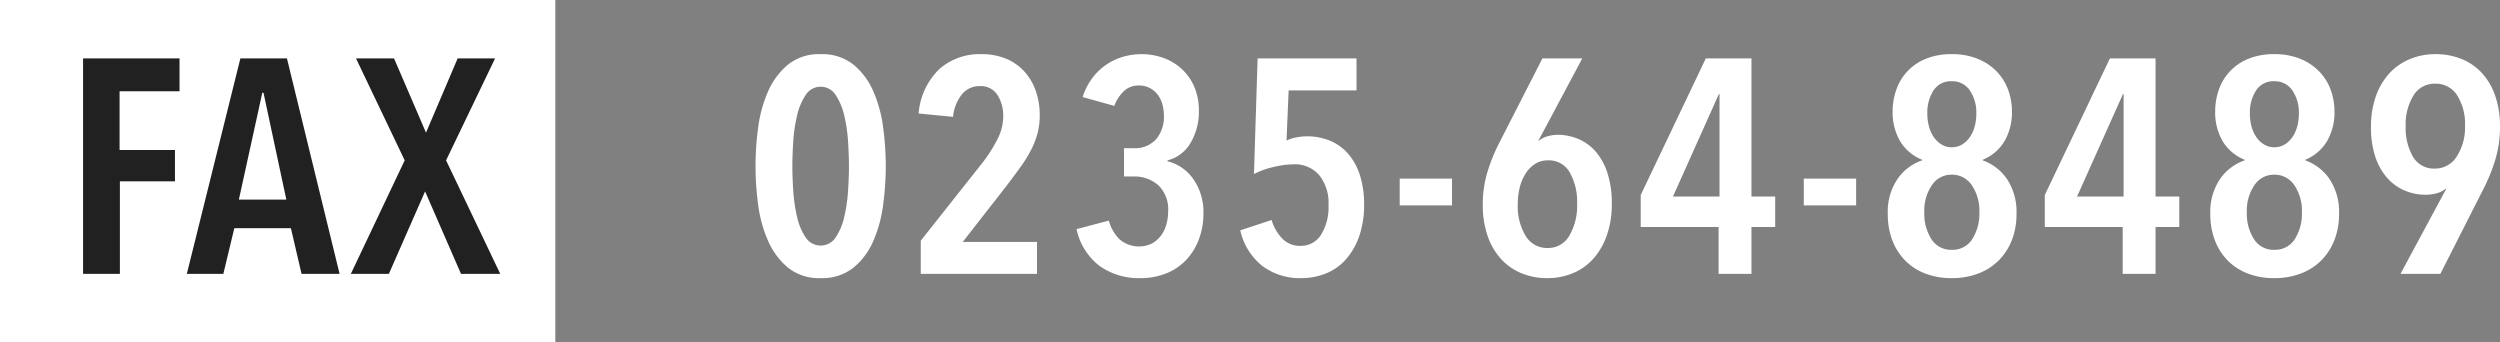
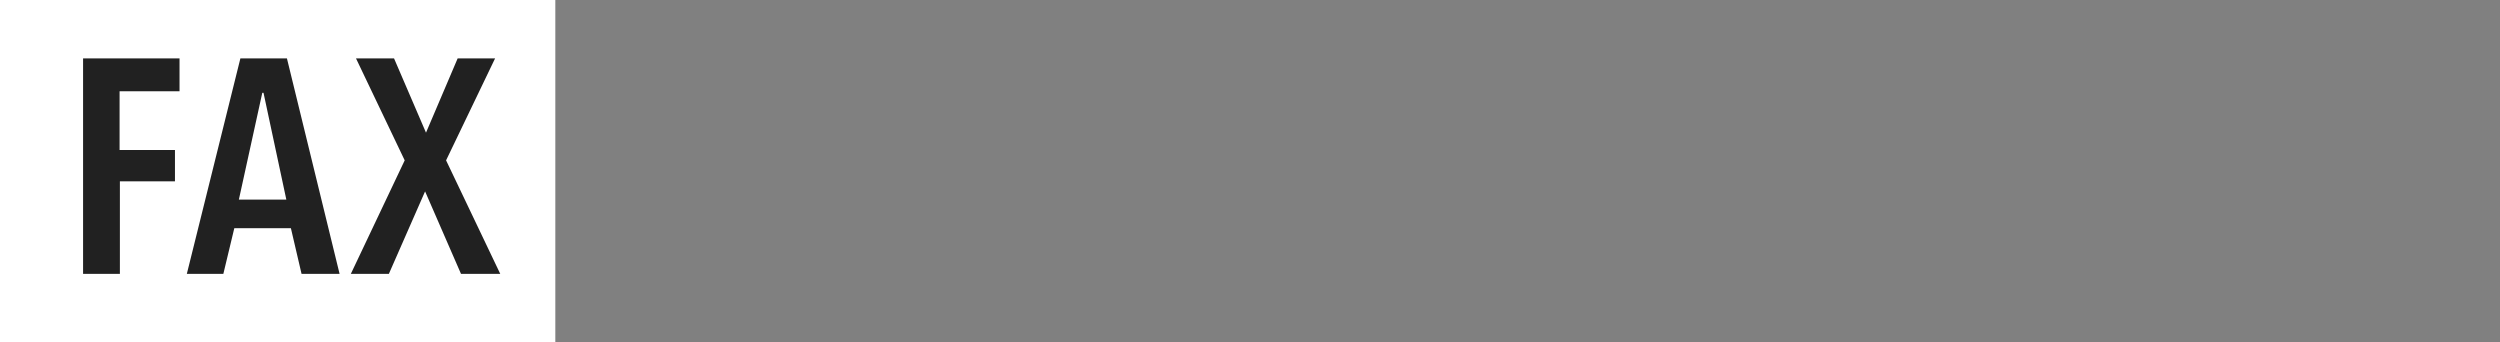
<svg xmlns="http://www.w3.org/2000/svg" width="328.64" height="45" viewBox="0 0 328.64 45">
  <rect x="0" y="0" width="328.64" height="45" fill="#808080" stroke="none" />
  <g transform="translate(1109 -4903)">
-     <path d="M26.44,25.84a38.872,38.872,0,0,1-.34,5.04,17.586,17.586,0,0,1-1.28,4.76,9.288,9.288,0,0,1-2.62,3.54,6.583,6.583,0,0,1-4.32,1.38,6.5,6.5,0,0,1-4.3-1.38,9.569,9.569,0,0,1-2.62-3.54,17.127,17.127,0,0,1-1.3-4.76,37.525,37.525,0,0,1,0-10.08,17.127,17.127,0,0,1,1.3-4.76,9.569,9.569,0,0,1,2.62-3.54,6.5,6.5,0,0,1,4.3-1.38A6.583,6.583,0,0,1,22.2,12.5a9.287,9.287,0,0,1,2.62,3.54A17.586,17.586,0,0,1,26.1,20.8,38.872,38.872,0,0,1,26.44,25.84Zm-4.84,0q0-1.44-.12-3.26a20.232,20.232,0,0,0-.5-3.4,8.2,8.2,0,0,0-1.12-2.68,2.332,2.332,0,0,0-3.96,0,8.2,8.2,0,0,0-1.12,2.68,20.232,20.232,0,0,0-.5,3.4q-.12,1.82-.12,3.26t.12,3.26a20.684,20.684,0,0,0,.5,3.42A7.959,7.959,0,0,0,15.9,35.2a2.355,2.355,0,0,0,3.96,0,7.959,7.959,0,0,0,1.12-2.68,20.684,20.684,0,0,0,.5-3.42Q21.6,27.28,21.6,25.84Zm25.08-6.68a9.138,9.138,0,0,1-.34,2.54,11.26,11.26,0,0,1-.94,2.28,18.983,18.983,0,0,1-1.38,2.16q-.78,1.06-1.62,2.18L36.56,35.8h9.76V40H31.04V35.64l8.2-10.36a19.632,19.632,0,0,0,1.92-3.06,6.513,6.513,0,0,0,.72-2.9,5.071,5.071,0,0,0-.76-2.84,2.582,2.582,0,0,0-2.32-1.16,2.965,2.965,0,0,0-2.32,1.04,5.646,5.646,0,0,0-1.2,3l-4.52-.44a9.131,9.131,0,0,1,2.72-5.84A7.991,7.991,0,0,1,39,11.12a8.314,8.314,0,0,1,3.26.6,6.727,6.727,0,0,1,2.4,1.68,7.42,7.42,0,0,1,1.5,2.56A9.588,9.588,0,0,1,46.68,19.16ZM68.2,32a9.671,9.671,0,0,1-.6,3.46,8.067,8.067,0,0,1-1.68,2.72,7.323,7.323,0,0,1-2.62,1.76,8.97,8.97,0,0,1-3.38.62,8.856,8.856,0,0,1-5.4-1.62,8.2,8.2,0,0,1-3-4.82L55.76,33a5.411,5.411,0,0,0,1.42,2.46,3.9,3.9,0,0,0,4.26.54,3.668,3.668,0,0,0,1.2-1.06,4.454,4.454,0,0,0,.7-1.48,6.379,6.379,0,0,0,.22-1.66,4.409,4.409,0,0,0-1.28-3.44,4.754,4.754,0,0,0-3.32-1.16h-1.2V23.48h1.32a3.716,3.716,0,0,0,2.86-1.14A4.491,4.491,0,0,0,63,19.16a5.526,5.526,0,0,0-.18-1.38,3.755,3.755,0,0,0-.58-1.26,3.159,3.159,0,0,0-1.04-.92,3.052,3.052,0,0,0-1.52-.36,2.739,2.739,0,0,0-1.96.76,5.089,5.089,0,0,0-1.24,1.92l-4.16-1.16a8.3,8.3,0,0,1,1.32-2.56,7.695,7.695,0,0,1,4.08-2.76,8.69,8.69,0,0,1,2.32-.32,8.4,8.4,0,0,1,2.92.5,7.124,7.124,0,0,1,2.4,1.46A6.862,6.862,0,0,1,67,15.42a7.8,7.8,0,0,1,.6,3.14,8.006,8.006,0,0,1-1.08,4.2,4.907,4.907,0,0,1-3.04,2.32v.12a5.831,5.831,0,0,1,3.44,2.42A7.535,7.535,0,0,1,68.2,32Zm21.12-1.16a12.529,12.529,0,0,1-.64,4.2,9.129,9.129,0,0,1-1.74,3.04,6.988,6.988,0,0,1-2.62,1.86,8.6,8.6,0,0,1-3.28.62,8.169,8.169,0,0,1-5.1-1.6,8.257,8.257,0,0,1-2.9-4.68l4.12-1.36a5.933,5.933,0,0,0,1.42,2.46,3.176,3.176,0,0,0,2.34.94,3.119,3.119,0,0,0,2.74-1.46A6.816,6.816,0,0,0,84.64,31a5.842,5.842,0,0,0-1.24-4,4.214,4.214,0,0,0-3.32-1.4,11.689,11.689,0,0,0-2.7.36,10.581,10.581,0,0,0-2.54.92l.48-15.2h13v4.2H79.4l-.28,6.6a4.962,4.962,0,0,1,1.3-.42,7.1,7.1,0,0,1,1.3-.14,7.859,7.859,0,0,1,3.26.64,6.425,6.425,0,0,1,2.38,1.82,8.2,8.2,0,0,1,1.46,2.82A12.449,12.449,0,0,1,89.32,30.84ZM94,31V27.48h6.88V31Zm27.88-.2a12.308,12.308,0,0,1-.64,4.1,9.134,9.134,0,0,1-1.76,3.08,7.4,7.4,0,0,1-2.68,1.92,8.637,8.637,0,0,1-3.4.66,8.741,8.741,0,0,1-3.44-.66,7.507,7.507,0,0,1-2.68-1.9,8.694,8.694,0,0,1-1.74-3.04,12.355,12.355,0,0,1-.62-4.04,14.719,14.719,0,0,1,.62-4.34,23.346,23.346,0,0,1,1.62-3.94l5.6-10.96H118l-5.76,10.8.04.04a2.813,2.813,0,0,1,1.14-.6,4.876,4.876,0,0,1,1.34-.2,6.972,6.972,0,0,1,2.7.54,6.228,6.228,0,0,1,2.28,1.64,8.046,8.046,0,0,1,1.56,2.82A12.809,12.809,0,0,1,121.88,30.8Zm-4.56-.04a7.831,7.831,0,0,0-.96-4.08,3.143,3.143,0,0,0-2.88-1.6,3.082,3.082,0,0,0-1.64.44,4,4,0,0,0-1.24,1.22,6.126,6.126,0,0,0-.8,1.82,8.755,8.755,0,0,0-.28,2.28,7.494,7.494,0,0,0,1.04,4.18,3.269,3.269,0,0,0,2.88,1.58,3.2,3.2,0,0,0,2.86-1.62A7.817,7.817,0,0,0,117.32,30.76Zm22.92,3.08V40h-4.32V33.84H125.68v-4.2l8.56-17.96h6V29.84h3.12v4Zm-4.2-17.48h-.08l-6.04,13.48h6.12ZM147.12,31V27.48H154V31Zm27.96,1.16a9.234,9.234,0,0,1-.6,3.38,7.775,7.775,0,0,1-1.7,2.66,7.581,7.581,0,0,1-2.68,1.74,9.621,9.621,0,0,1-3.54.62,9.464,9.464,0,0,1-3.52-.62,7.416,7.416,0,0,1-2.64-1.74,7.682,7.682,0,0,1-1.66-2.66,9.518,9.518,0,0,1-.58-3.38,7.716,7.716,0,0,1,1.3-4.66,6.476,6.476,0,0,1,3.22-2.42V25a5.908,5.908,0,0,1-2.9-2.44,7.5,7.5,0,0,1-.98-3.92,8.47,8.47,0,0,1,.48-2.84,6.732,6.732,0,0,1,3.86-4.06,8.7,8.7,0,0,1,3.42-.62,8.85,8.85,0,0,1,3.44.62,7.3,7.3,0,0,1,2.48,1.66,6.821,6.821,0,0,1,1.5,2.4,8.165,8.165,0,0,1,.5,2.84,7.5,7.5,0,0,1-.98,3.92A5.928,5.928,0,0,1,170.64,25v.08a6.538,6.538,0,0,1,3.18,2.44A7.8,7.8,0,0,1,175.08,32.16Zm-5.28-13.2a5.162,5.162,0,0,0-.86-3.08,2.766,2.766,0,0,0-2.38-1.2,2.7,2.7,0,0,0-2.38,1.2,5.347,5.347,0,0,0-.82,3.08,6.308,6.308,0,0,0,.22,1.68,4.5,4.5,0,0,0,.64,1.4,3.327,3.327,0,0,0,1.02.96,2.518,2.518,0,0,0,1.32.36,2.592,2.592,0,0,0,1.36-.36,3.327,3.327,0,0,0,1.02-.96,4.5,4.5,0,0,0,.64-1.4A6.308,6.308,0,0,0,169.8,18.96Zm.4,12.96a5.957,5.957,0,0,0-1-3.58,3.11,3.11,0,0,0-2.64-1.38,3.074,3.074,0,0,0-2.6,1.38,5.957,5.957,0,0,0-1,3.58,6.181,6.181,0,0,0,.94,3.52,3.02,3.02,0,0,0,2.66,1.4,3.056,3.056,0,0,0,2.7-1.4A6.181,6.181,0,0,0,170.2,31.92Zm23.16,1.92V40h-4.32V33.84H178.8v-4.2l8.56-17.96h6V29.84h3.12v4Zm-4.2-17.48h-.08l-6.04,13.48h6.12Zm28.32,15.8a9.234,9.234,0,0,1-.6,3.38,7.775,7.775,0,0,1-1.7,2.66,7.581,7.581,0,0,1-2.68,1.74,9.621,9.621,0,0,1-3.54.62,9.464,9.464,0,0,1-3.52-.62,7.416,7.416,0,0,1-2.64-1.74,7.682,7.682,0,0,1-1.66-2.66,9.518,9.518,0,0,1-.58-3.38,7.716,7.716,0,0,1,1.3-4.66,6.476,6.476,0,0,1,3.22-2.42V25a5.908,5.908,0,0,1-2.9-2.44,7.5,7.5,0,0,1-.98-3.92,8.47,8.47,0,0,1,.48-2.84,6.732,6.732,0,0,1,3.86-4.06,8.7,8.7,0,0,1,3.42-.62,8.85,8.85,0,0,1,3.44.62,7.3,7.3,0,0,1,2.48,1.66,6.821,6.821,0,0,1,1.5,2.4,8.165,8.165,0,0,1,.5,2.84,7.5,7.5,0,0,1-.98,3.92A5.928,5.928,0,0,1,213.04,25v.08a6.538,6.538,0,0,1,3.18,2.44A7.8,7.8,0,0,1,217.48,32.16Zm-5.28-13.2a5.162,5.162,0,0,0-.86-3.08,2.766,2.766,0,0,0-2.38-1.2,2.7,2.7,0,0,0-2.38,1.2,5.347,5.347,0,0,0-.82,3.08,6.308,6.308,0,0,0,.22,1.68,4.5,4.5,0,0,0,.64,1.4,3.327,3.327,0,0,0,1.02.96,2.518,2.518,0,0,0,1.32.36,2.592,2.592,0,0,0,1.36-.36,3.327,3.327,0,0,0,1.02-.96,4.5,4.5,0,0,0,.64-1.4A6.308,6.308,0,0,0,212.2,18.96Zm.4,12.96a5.957,5.957,0,0,0-1-3.58,3.11,3.11,0,0,0-2.64-1.38,3.074,3.074,0,0,0-2.6,1.38,5.957,5.957,0,0,0-1,3.58,6.181,6.181,0,0,0,.94,3.52,3.02,3.02,0,0,0,2.66,1.4,3.056,3.056,0,0,0,2.7-1.4A6.181,6.181,0,0,0,212.6,31.92Zm9.08-11.24a11.829,11.829,0,0,1,.64-4.02,8.751,8.751,0,0,1,1.76-3,7.624,7.624,0,0,1,2.68-1.88,8.637,8.637,0,0,1,3.4-.66,8.98,8.98,0,0,1,3.44.64,7.406,7.406,0,0,1,2.68,1.86,8.509,8.509,0,0,1,1.74,3,12.176,12.176,0,0,1,.62,4.02,14.919,14.919,0,0,1-.62,4.36,23.1,23.1,0,0,1-1.62,3.96L230.8,40h-5.24l6-11.16-.04-.04a3.393,3.393,0,0,1-1.24.62,5.607,5.607,0,0,1-1.44.18,6.972,6.972,0,0,1-2.7-.54,6.409,6.409,0,0,1-2.3-1.64,7.909,7.909,0,0,1-1.58-2.78A12.154,12.154,0,0,1,221.68,20.68Zm4.56-.08a7.529,7.529,0,0,0,.96,4,3.161,3.161,0,0,0,2.88,1.56,3.321,3.321,0,0,0,2.88-1.6,6.993,6.993,0,0,0,1.08-4A7.035,7.035,0,0,0,233,16.52,3.3,3.3,0,0,0,230.12,15a3.232,3.232,0,0,0-2.86,1.56A7.261,7.261,0,0,0,226.24,20.6Z" transform="translate(-1019 4899)" fill="#fff" />
    <rect width="73" height="45" transform="translate(-1109 4903)" fill="#fff" />
    <path d="M10.72,16v7.72H18v4.12H10.76V40H5.92V11.68H18.6V16ZM34.64,40l-1.4-6H25.8l-1.44,6h-4.8L26.6,11.68h6.12L39.64,40Zm-5-23.8h-.16L26.4,30.24h6.24ZM55.6,40,50.88,29.16,46.12,40h-5L48.2,25.08l-6.4-13.4h5L51,21.44l4.16-9.76h4.92l-6.44,13.4L60.76,40Z" transform="translate(-1104 4899)" fill="#212121" />
  </g>
</svg>